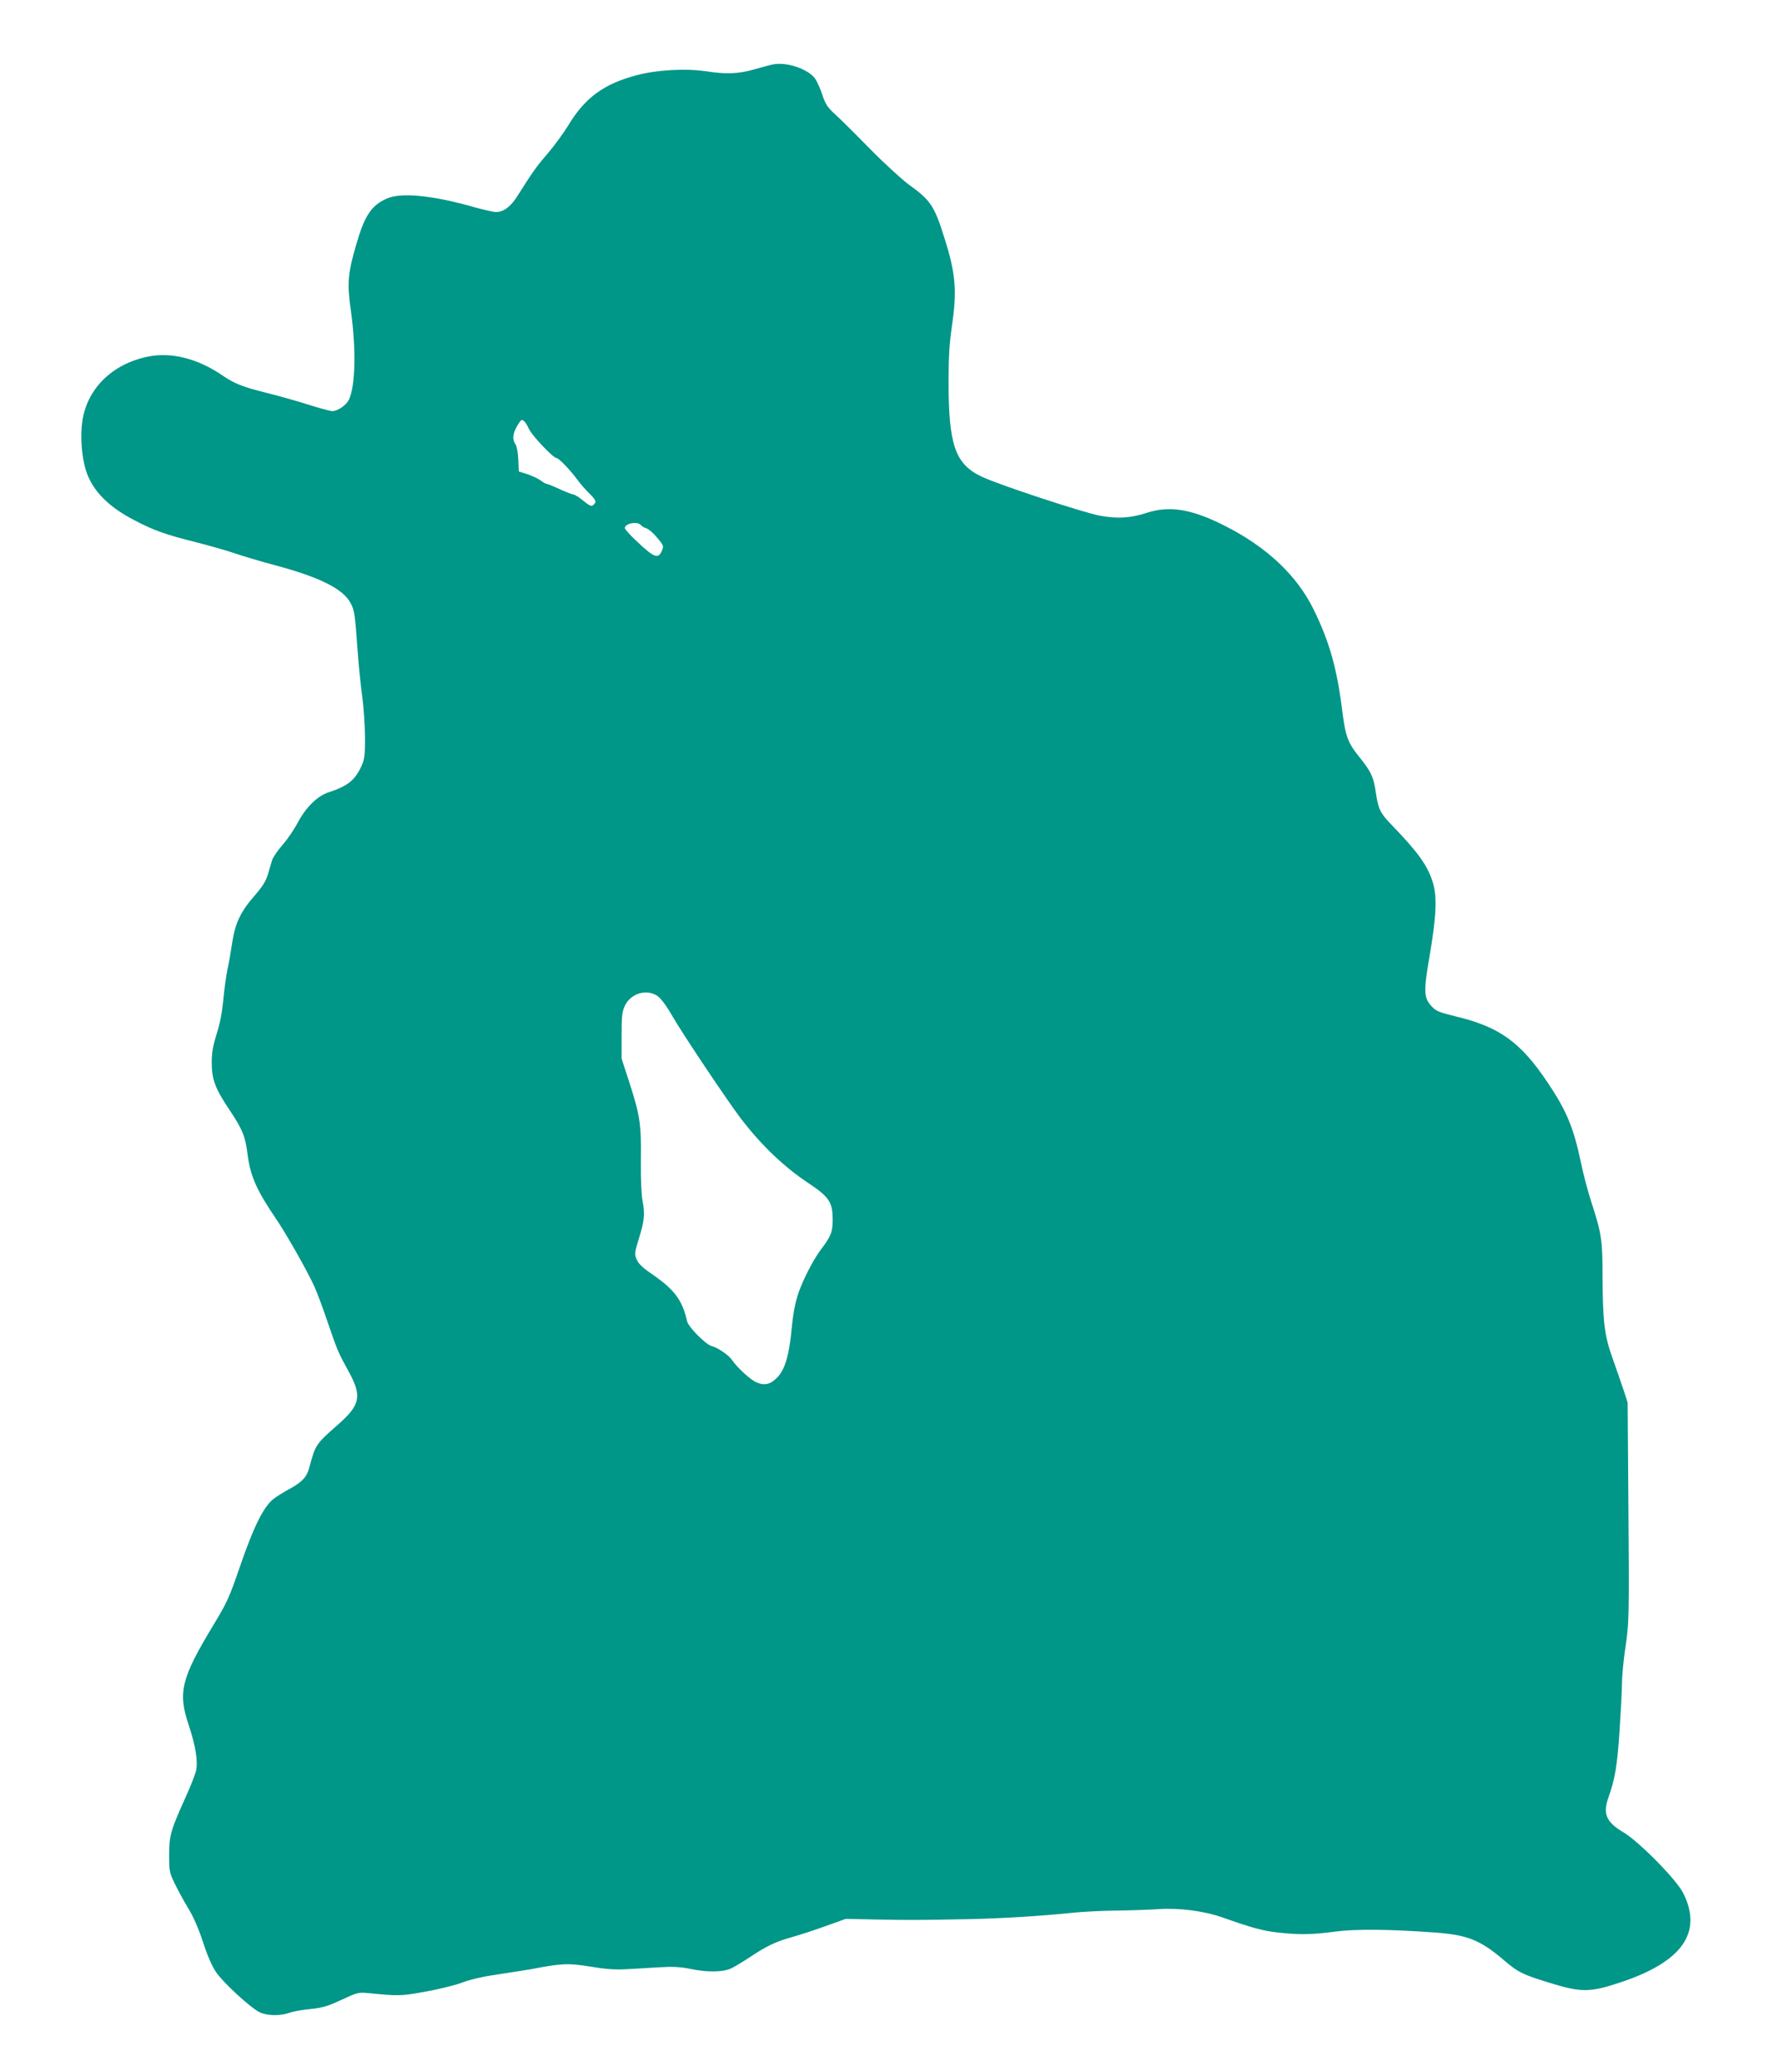
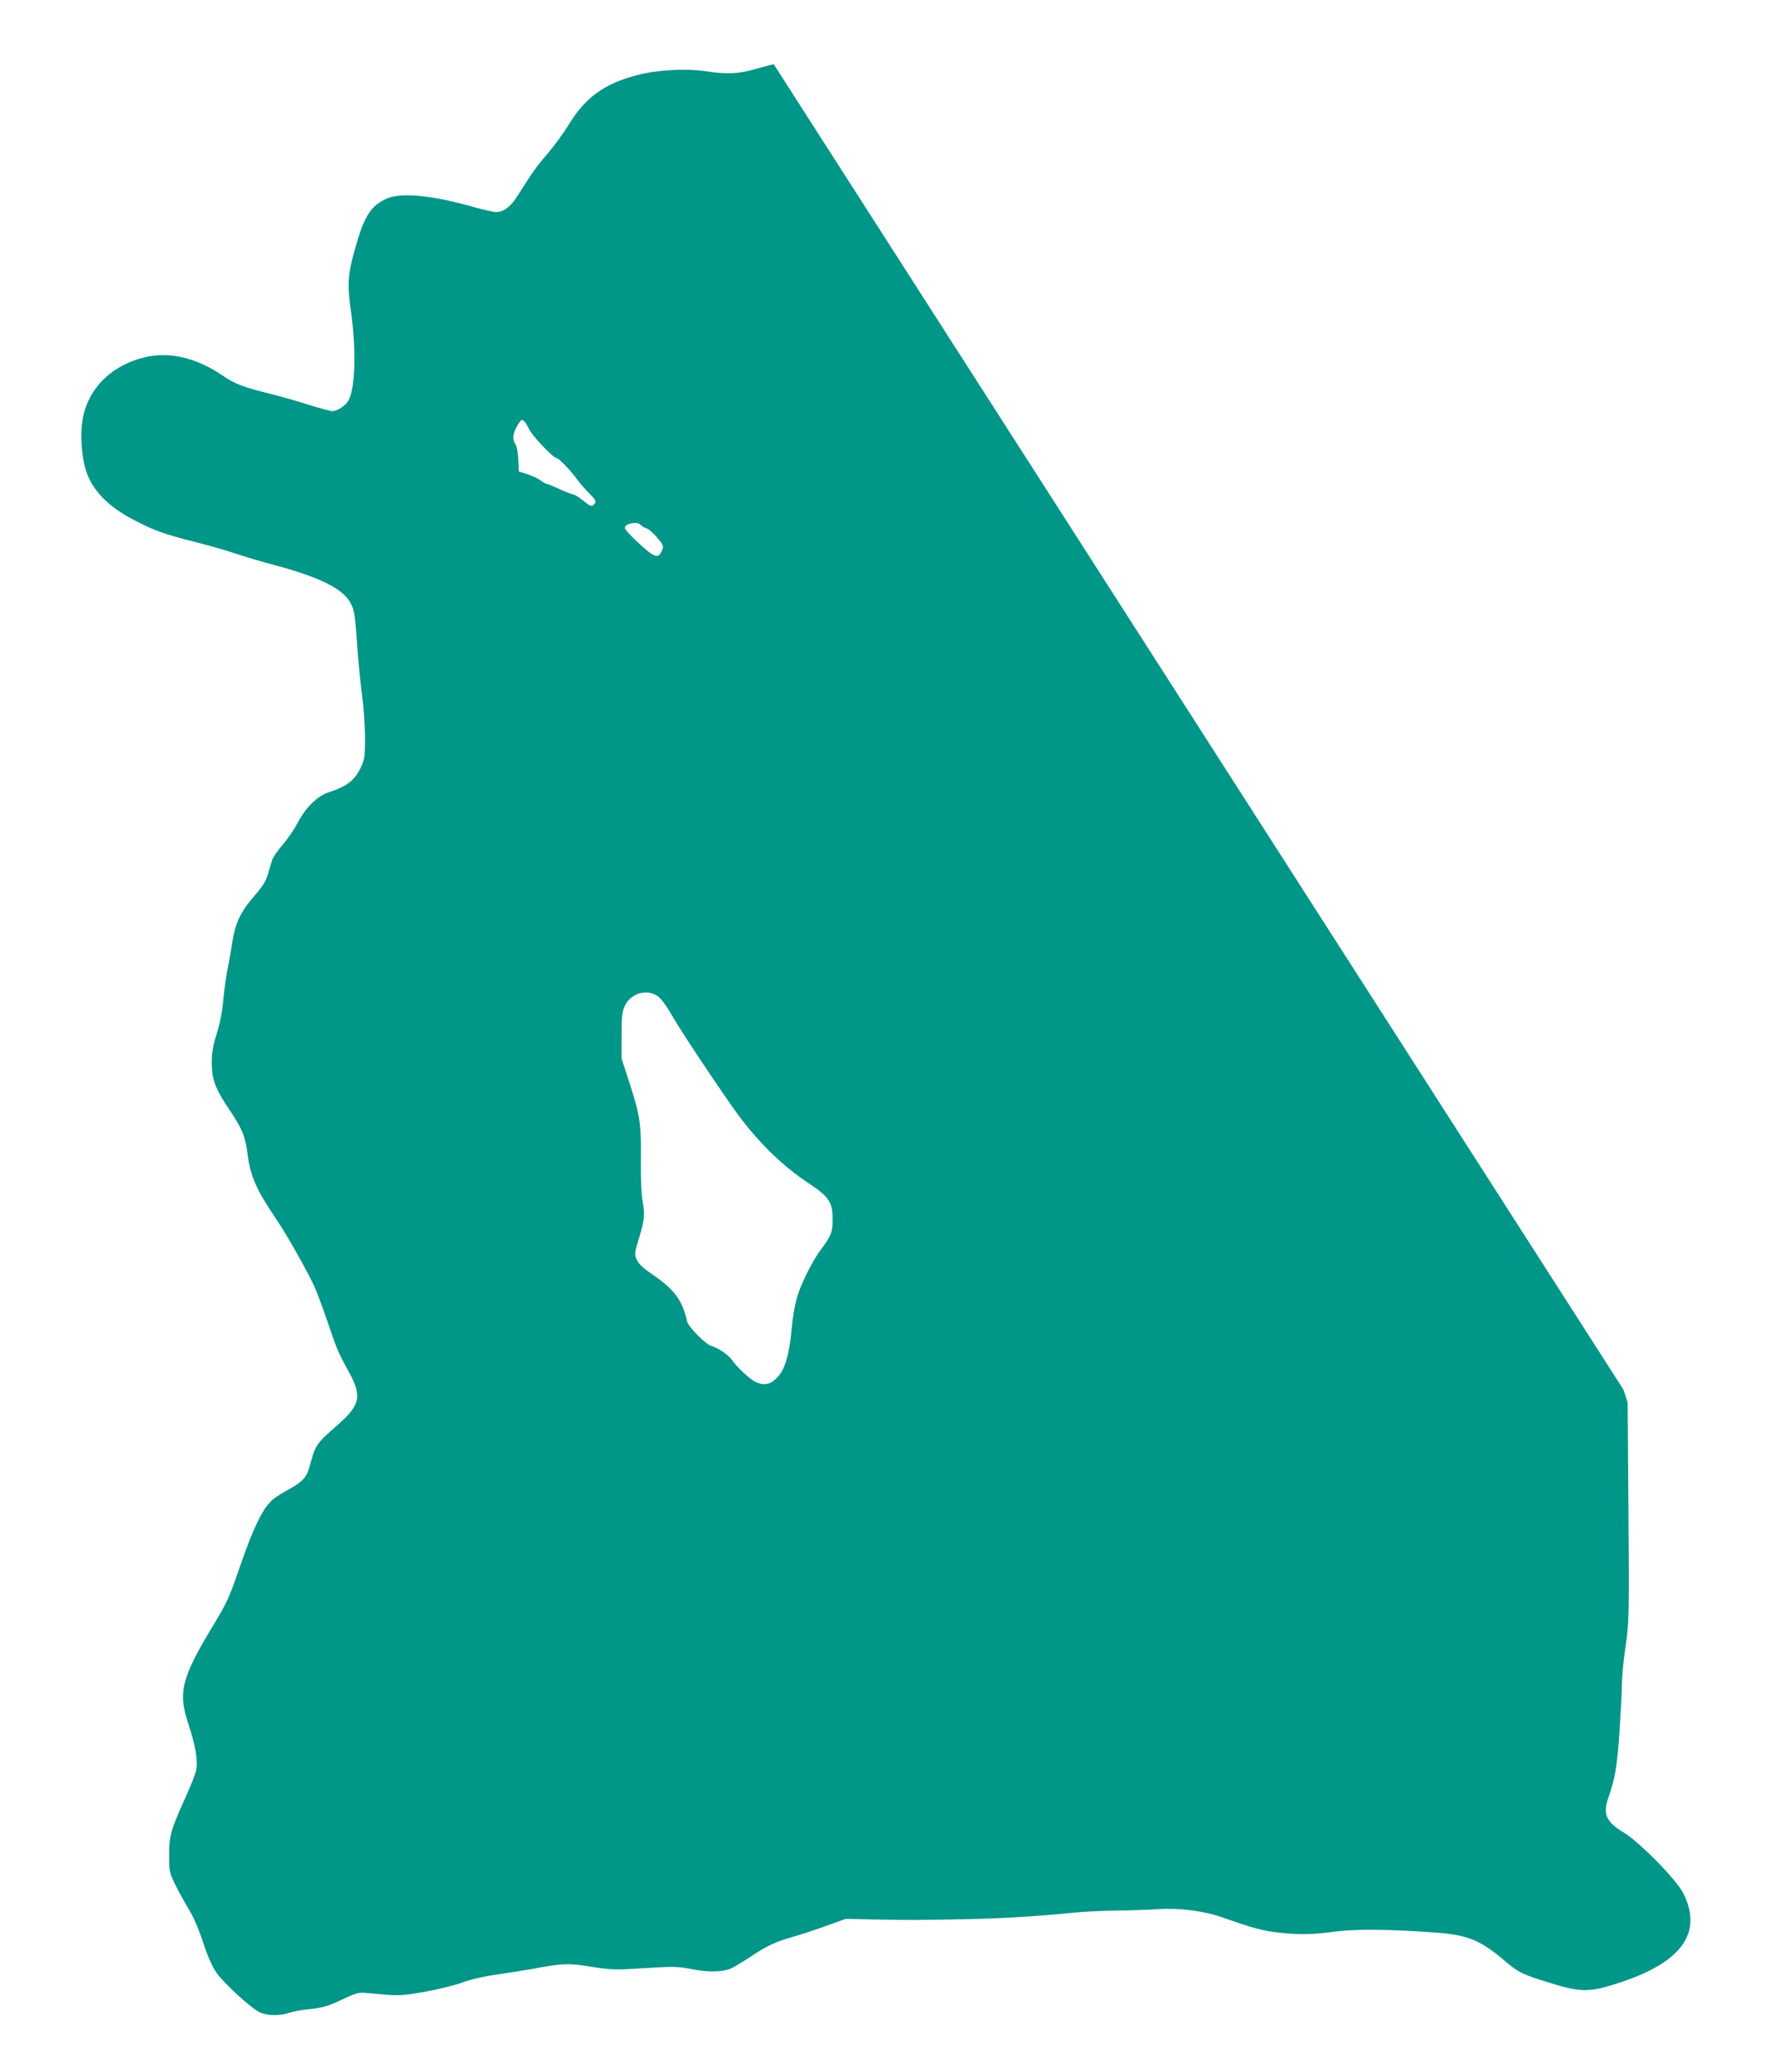
<svg xmlns="http://www.w3.org/2000/svg" version="1.0" width="1099pt" height="1280pt" viewBox="0 0 1099 1280" preserveAspectRatio="xMidYMid meet">
  <g transform="translate(0,1280) scale(0.1,-0.1)" fill="#009688" stroke="none">
-     <path d="M4780 12403 c-14 -2 -65 -16 -115 -30 -102 -30 -178 -33 -306 -13 -123 18 -298 9 -423 -24 -204 -53 -322 -139 -425 -310 -30 -49 -88 -128 -128 -175 -71 -82 -93 -114 -184 -258 -42 -68 -87 -103 -134 -103 -17 0 -77 14 -135 30 -256 73 -453 93 -541 53 -95 -42 -137 -106 -188 -283 -53 -181 -58 -241 -32 -420 32 -234 26 -463 -15 -542 -17 -33 -69 -68 -101 -68 -12 0 -79 18 -148 40 -69 22 -189 56 -267 75 -142 36 -190 55 -263 105 -155 106 -319 147 -465 116 -218 -46 -371 -197 -401 -396 -14 -91 -5 -219 21 -304 39 -125 137 -226 302 -311 120 -63 192 -88 375 -134 87 -22 199 -54 248 -71 50 -17 157 -49 240 -71 281 -75 427 -148 472 -237 24 -47 26 -68 43 -302 6 -85 19 -209 28 -275 9 -66 16 -178 17 -250 0 -115 -3 -136 -23 -180 -40 -86 -85 -122 -202 -160 -70 -23 -142 -94 -192 -190 -20 -38 -61 -99 -92 -134 -30 -35 -60 -78 -65 -95 -5 -17 -17 -57 -26 -88 -13 -43 -34 -76 -81 -130 -88 -100 -122 -173 -140 -295 -8 -54 -21 -128 -29 -164 -8 -37 -19 -118 -25 -181 -7 -78 -20 -147 -41 -214 -24 -77 -31 -117 -31 -179 0 -103 22 -162 109 -291 80 -119 99 -165 113 -279 16 -130 57 -222 176 -396 60 -88 192 -320 236 -417 16 -35 53 -134 82 -220 62 -181 66 -189 128 -302 85 -153 75 -208 -58 -326 -145 -128 -144 -126 -183 -270 -16 -59 -43 -89 -119 -131 -37 -20 -81 -47 -99 -61 -63 -47 -125 -170 -213 -427 -64 -186 -76 -213 -163 -357 -197 -326 -219 -414 -152 -613 44 -133 59 -226 46 -286 -6 -24 -35 -98 -65 -164 -91 -201 -101 -235 -101 -355 0 -98 2 -110 33 -174 18 -38 55 -106 82 -151 33 -53 65 -125 94 -213 28 -87 57 -152 82 -188 43 -63 209 -216 266 -245 45 -23 128 -25 187 -4 23 8 82 19 130 23 74 8 106 17 191 57 99 46 104 47 168 41 187 -18 196 -18 343 8 80 14 184 39 230 56 53 20 134 39 219 51 74 11 169 26 210 33 193 37 230 38 367 16 96 -16 152 -20 223 -16 52 3 145 8 205 12 84 5 130 2 189 -10 106 -22 200 -21 253 3 23 11 74 42 115 69 101 68 159 96 263 125 50 14 144 45 210 69 l120 43 185 -4 c203 -4 257 -4 560 2 214 4 454 19 650 39 63 7 185 13 270 14 85 1 205 5 265 9 129 9 284 -11 399 -52 185 -65 248 -82 338 -92 133 -15 213 -14 353 5 127 17 339 15 615 -5 208 -15 285 -46 440 -179 80 -68 109 -82 276 -133 193 -60 248 -59 439 5 379 127 505 308 383 551 -41 82 -274 319 -371 376 -103 61 -126 113 -92 210 42 117 56 201 70 414 8 121 15 254 15 295 0 42 9 141 21 220 24 163 24 185 18 980 l-4 535 -26 80 c-15 44 -45 132 -68 196 -50 139 -60 229 -61 509 0 218 -7 263 -69 453 -22 67 -51 178 -65 247 -45 213 -89 320 -206 493 -165 247 -296 342 -561 406 -110 27 -128 34 -156 65 -47 51 -49 91 -13 301 43 249 49 372 22 462 -33 106 -89 185 -261 363 -64 66 -78 96 -92 197 -13 91 -29 126 -99 213 -75 93 -88 128 -110 304 -32 251 -79 416 -175 611 -104 212 -292 388 -553 519 -203 102 -337 123 -477 78 -99 -33 -182 -38 -290 -18 -106 20 -628 192 -732 242 -162 77 -203 196 -203 584 0 153 5 239 20 340 33 225 25 327 -46 551 -62 198 -85 232 -220 329 -44 33 -153 132 -241 222 -88 90 -185 186 -215 213 -45 41 -59 62 -77 117 -12 37 -32 82 -44 100 -39 59 -172 106 -257 91z m-1513 -2252 c18 -41 151 -181 171 -181 14 0 86 -75 132 -138 15 -21 46 -56 68 -78 46 -45 49 -55 27 -74 -12 -10 -23 -5 -60 25 -25 21 -53 39 -63 40 -9 1 -48 16 -85 33 -38 18 -73 32 -78 32 -6 0 -23 9 -38 21 -16 12 -53 29 -82 39 l-54 17 -3 73 c-2 43 -9 81 -17 94 -25 35 -16 81 29 144 12 17 32 0 53 -47z m692 -595 c7 -8 22 -17 34 -20 12 -3 42 -28 65 -56 41 -48 43 -53 32 -80 -24 -57 -47 -48 -164 63 -36 34 -66 68 -66 74 0 30 78 44 99 19z m102 -2909 c22 -15 55 -59 94 -127 63 -109 320 -493 411 -616 129 -172 276 -314 435 -418 121 -81 143 -115 143 -221 0 -77 -10 -102 -75 -188 -36 -48 -88 -144 -122 -227 -30 -72 -46 -149 -57 -265 -14 -151 -39 -239 -82 -288 -44 -50 -83 -60 -136 -37 -39 18 -117 90 -150 138 -19 29 -89 77 -124 85 -37 9 -145 118 -153 153 -31 136 -79 199 -234 304 -43 30 -68 55 -78 79 -14 33 -13 41 12 123 36 116 40 154 25 235 -8 43 -12 136 -11 253 3 223 -5 277 -69 476 l-50 154 0 142 c0 124 3 147 21 186 37 75 133 104 200 59z" />
+     <path d="M4780 12403 c-14 -2 -65 -16 -115 -30 -102 -30 -178 -33 -306 -13 -123 18 -298 9 -423 -24 -204 -53 -322 -139 -425 -310 -30 -49 -88 -128 -128 -175 -71 -82 -93 -114 -184 -258 -42 -68 -87 -103 -134 -103 -17 0 -77 14 -135 30 -256 73 -453 93 -541 53 -95 -42 -137 -106 -188 -283 -53 -181 -58 -241 -32 -420 32 -234 26 -463 -15 -542 -17 -33 -69 -68 -101 -68 -12 0 -79 18 -148 40 -69 22 -189 56 -267 75 -142 36 -190 55 -263 105 -155 106 -319 147 -465 116 -218 -46 -371 -197 -401 -396 -14 -91 -5 -219 21 -304 39 -125 137 -226 302 -311 120 -63 192 -88 375 -134 87 -22 199 -54 248 -71 50 -17 157 -49 240 -71 281 -75 427 -148 472 -237 24 -47 26 -68 43 -302 6 -85 19 -209 28 -275 9 -66 16 -178 17 -250 0 -115 -3 -136 -23 -180 -40 -86 -85 -122 -202 -160 -70 -23 -142 -94 -192 -190 -20 -38 -61 -99 -92 -134 -30 -35 -60 -78 -65 -95 -5 -17 -17 -57 -26 -88 -13 -43 -34 -76 -81 -130 -88 -100 -122 -173 -140 -295 -8 -54 -21 -128 -29 -164 -8 -37 -19 -118 -25 -181 -7 -78 -20 -147 -41 -214 -24 -77 -31 -117 -31 -179 0 -103 22 -162 109 -291 80 -119 99 -165 113 -279 16 -130 57 -222 176 -396 60 -88 192 -320 236 -417 16 -35 53 -134 82 -220 62 -181 66 -189 128 -302 85 -153 75 -208 -58 -326 -145 -128 -144 -126 -183 -270 -16 -59 -43 -89 -119 -131 -37 -20 -81 -47 -99 -61 -63 -47 -125 -170 -213 -427 -64 -186 -76 -213 -163 -357 -197 -326 -219 -414 -152 -613 44 -133 59 -226 46 -286 -6 -24 -35 -98 -65 -164 -91 -201 -101 -235 -101 -355 0 -98 2 -110 33 -174 18 -38 55 -106 82 -151 33 -53 65 -125 94 -213 28 -87 57 -152 82 -188 43 -63 209 -216 266 -245 45 -23 128 -25 187 -4 23 8 82 19 130 23 74 8 106 17 191 57 99 46 104 47 168 41 187 -18 196 -18 343 8 80 14 184 39 230 56 53 20 134 39 219 51 74 11 169 26 210 33 193 37 230 38 367 16 96 -16 152 -20 223 -16 52 3 145 8 205 12 84 5 130 2 189 -10 106 -22 200 -21 253 3 23 11 74 42 115 69 101 68 159 96 263 125 50 14 144 45 210 69 l120 43 185 -4 c203 -4 257 -4 560 2 214 4 454 19 650 39 63 7 185 13 270 14 85 1 205 5 265 9 129 9 284 -11 399 -52 185 -65 248 -82 338 -92 133 -15 213 -14 353 5 127 17 339 15 615 -5 208 -15 285 -46 440 -179 80 -68 109 -82 276 -133 193 -60 248 -59 439 5 379 127 505 308 383 551 -41 82 -274 319 -371 376 -103 61 -126 113 -92 210 42 117 56 201 70 414 8 121 15 254 15 295 0 42 9 141 21 220 24 163 24 185 18 980 l-4 535 -26 80 z m-1513 -2252 c18 -41 151 -181 171 -181 14 0 86 -75 132 -138 15 -21 46 -56 68 -78 46 -45 49 -55 27 -74 -12 -10 -23 -5 -60 25 -25 21 -53 39 -63 40 -9 1 -48 16 -85 33 -38 18 -73 32 -78 32 -6 0 -23 9 -38 21 -16 12 -53 29 -82 39 l-54 17 -3 73 c-2 43 -9 81 -17 94 -25 35 -16 81 29 144 12 17 32 0 53 -47z m692 -595 c7 -8 22 -17 34 -20 12 -3 42 -28 65 -56 41 -48 43 -53 32 -80 -24 -57 -47 -48 -164 63 -36 34 -66 68 -66 74 0 30 78 44 99 19z m102 -2909 c22 -15 55 -59 94 -127 63 -109 320 -493 411 -616 129 -172 276 -314 435 -418 121 -81 143 -115 143 -221 0 -77 -10 -102 -75 -188 -36 -48 -88 -144 -122 -227 -30 -72 -46 -149 -57 -265 -14 -151 -39 -239 -82 -288 -44 -50 -83 -60 -136 -37 -39 18 -117 90 -150 138 -19 29 -89 77 -124 85 -37 9 -145 118 -153 153 -31 136 -79 199 -234 304 -43 30 -68 55 -78 79 -14 33 -13 41 12 123 36 116 40 154 25 235 -8 43 -12 136 -11 253 3 223 -5 277 -69 476 l-50 154 0 142 c0 124 3 147 21 186 37 75 133 104 200 59z" />
  </g>
</svg>